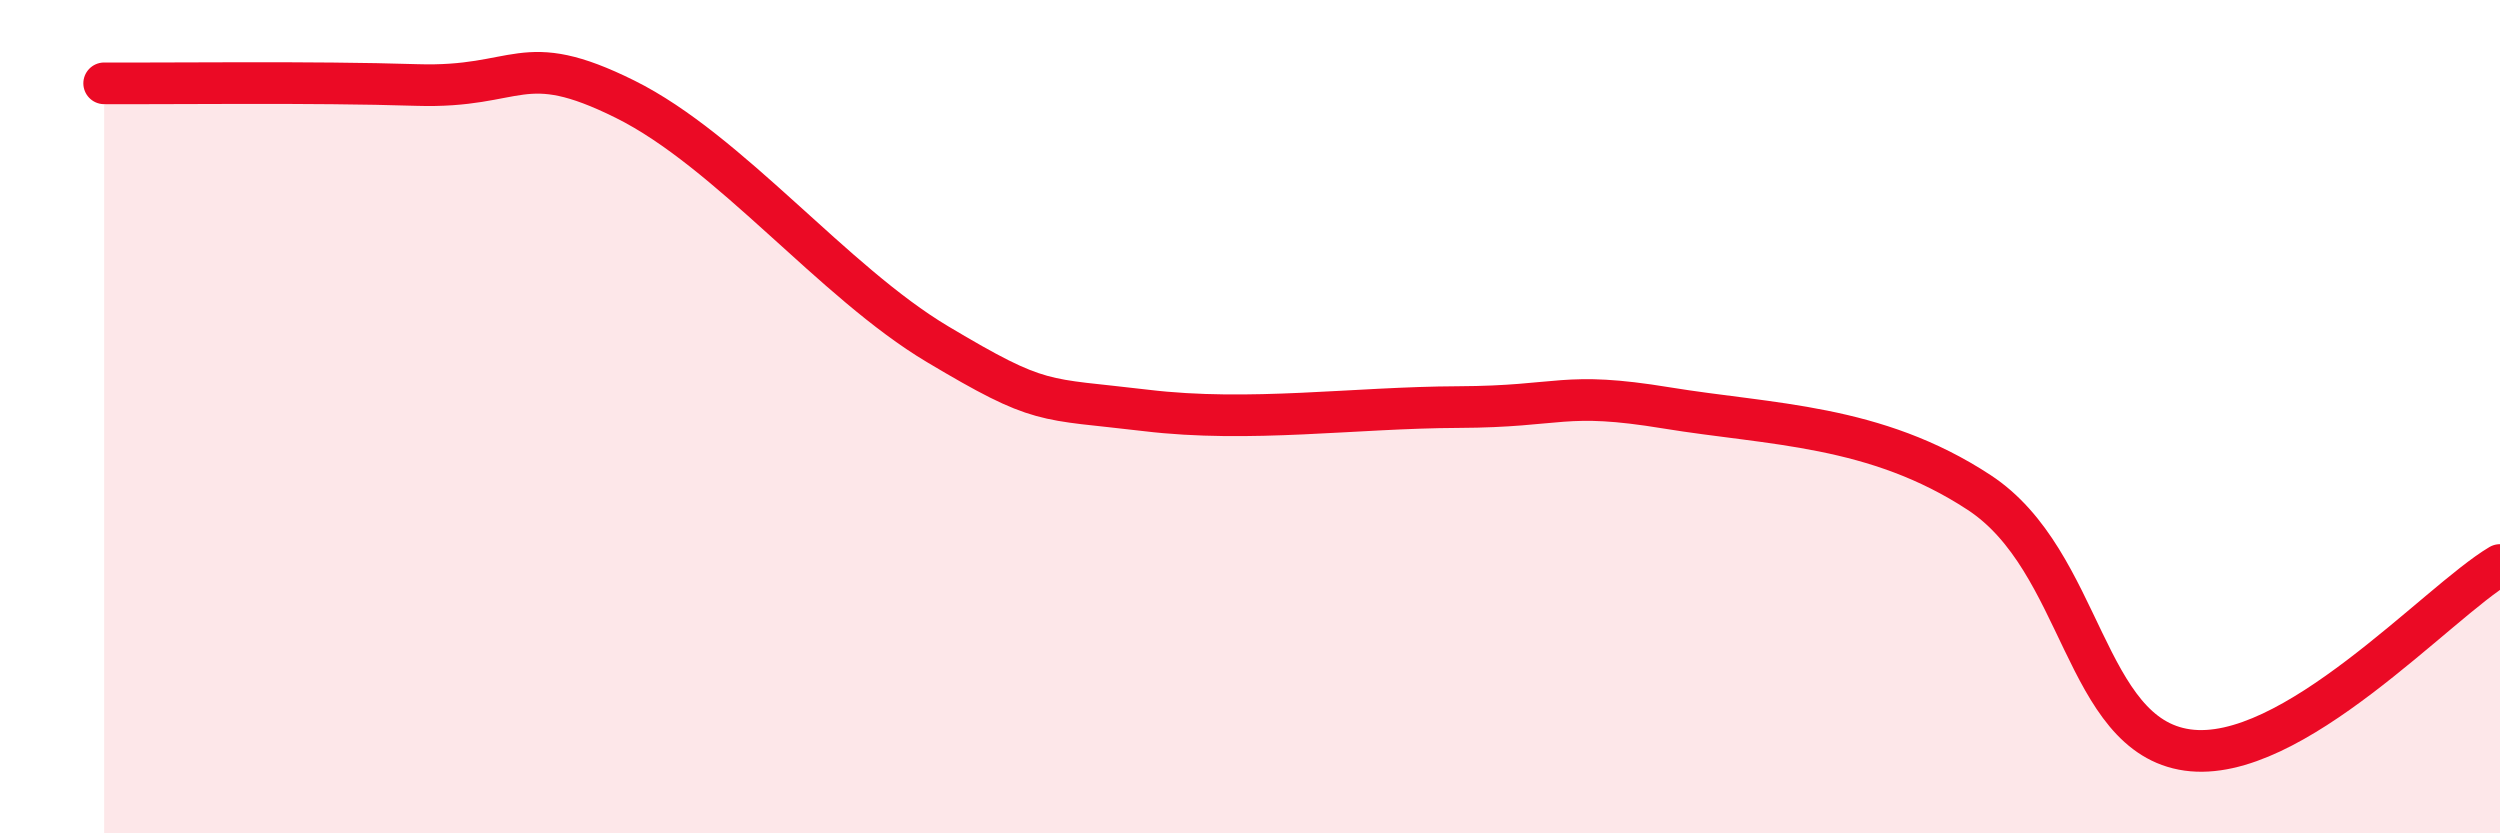
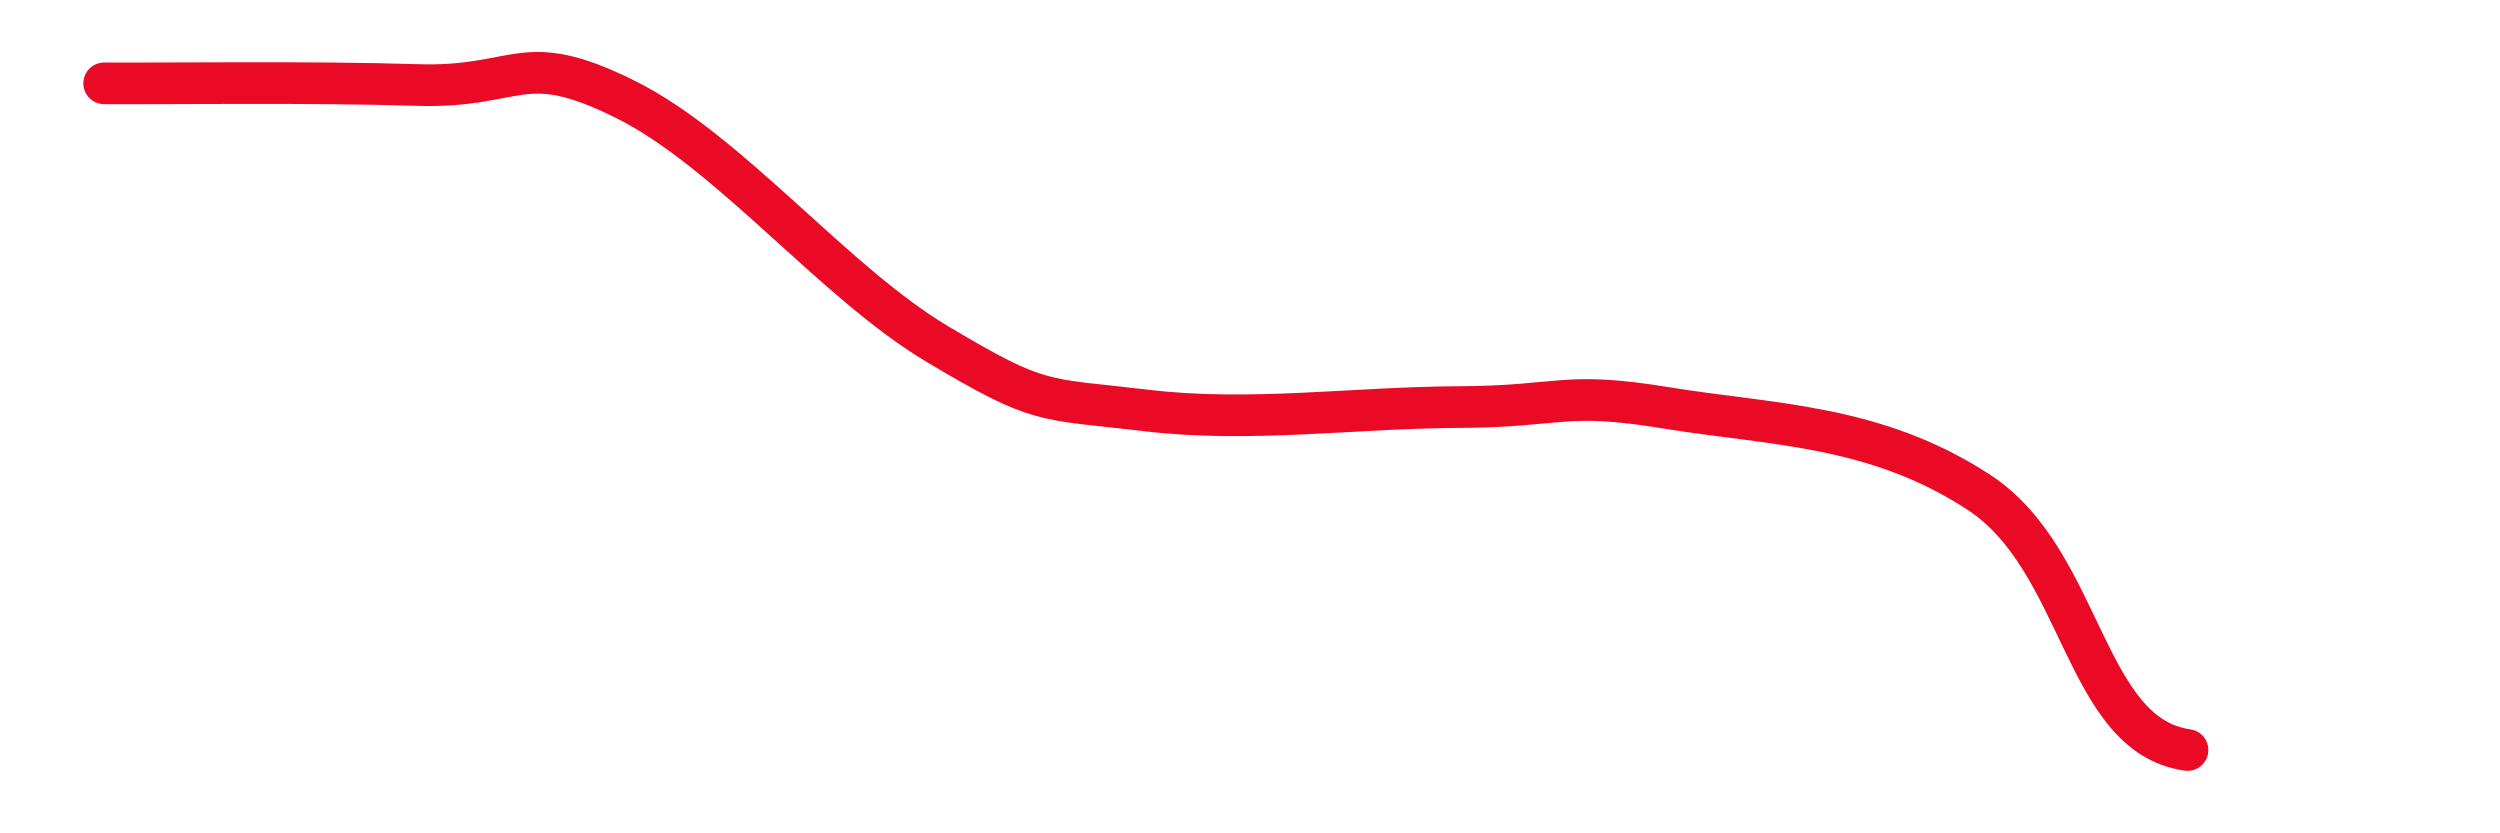
<svg xmlns="http://www.w3.org/2000/svg" width="60" height="20" viewBox="0 0 60 20">
-   <path d="M 2.5,2 C 4,2.01 7.5,1.96 10,2.04 C 12.5,2.12 12.5,1.14 15,2.38 C 17.5,3.62 20,6.77 22.5,8.26 C 25,9.75 25,9.55 27.5,9.85 C 30,10.15 32.5,9.78 35,9.77 C 37.5,9.76 37.5,9.38 40,9.79 C 42.5,10.2 45,10.18 47.5,11.82 C 50,13.46 50,17.65 52.5,18 C 55,18.35 58.5,14.45 60,13.56L60 20L2.5 20Z" fill="#EB0A25" opacity="0.1" stroke-linecap="round" stroke-linejoin="round" />
-   <path d="M 2.5,2 C 4,2.01 7.5,1.96 10,2.04 C 12.5,2.12 12.5,1.14 15,2.38 C 17.5,3.62 20,6.77 22.5,8.26 C 25,9.75 25,9.55 27.5,9.85 C 30,10.15 32.5,9.78 35,9.77 C 37.5,9.76 37.5,9.38 40,9.79 C 42.5,10.2 45,10.18 47.5,11.82 C 50,13.46 50,17.65 52.5,18 C 55,18.35 58.5,14.45 60,13.56" stroke="#EB0A25" stroke-width="1" fill="none" stroke-linecap="round" stroke-linejoin="round" />
+   <path d="M 2.5,2 C 4,2.01 7.5,1.96 10,2.04 C 12.5,2.12 12.5,1.14 15,2.38 C 17.5,3.62 20,6.77 22.5,8.26 C 25,9.75 25,9.55 27.5,9.85 C 30,10.15 32.5,9.78 35,9.77 C 37.5,9.76 37.5,9.38 40,9.79 C 42.5,10.2 45,10.18 47.5,11.82 C 50,13.46 50,17.65 52.5,18 " stroke="#EB0A25" stroke-width="1" fill="none" stroke-linecap="round" stroke-linejoin="round" />
</svg>